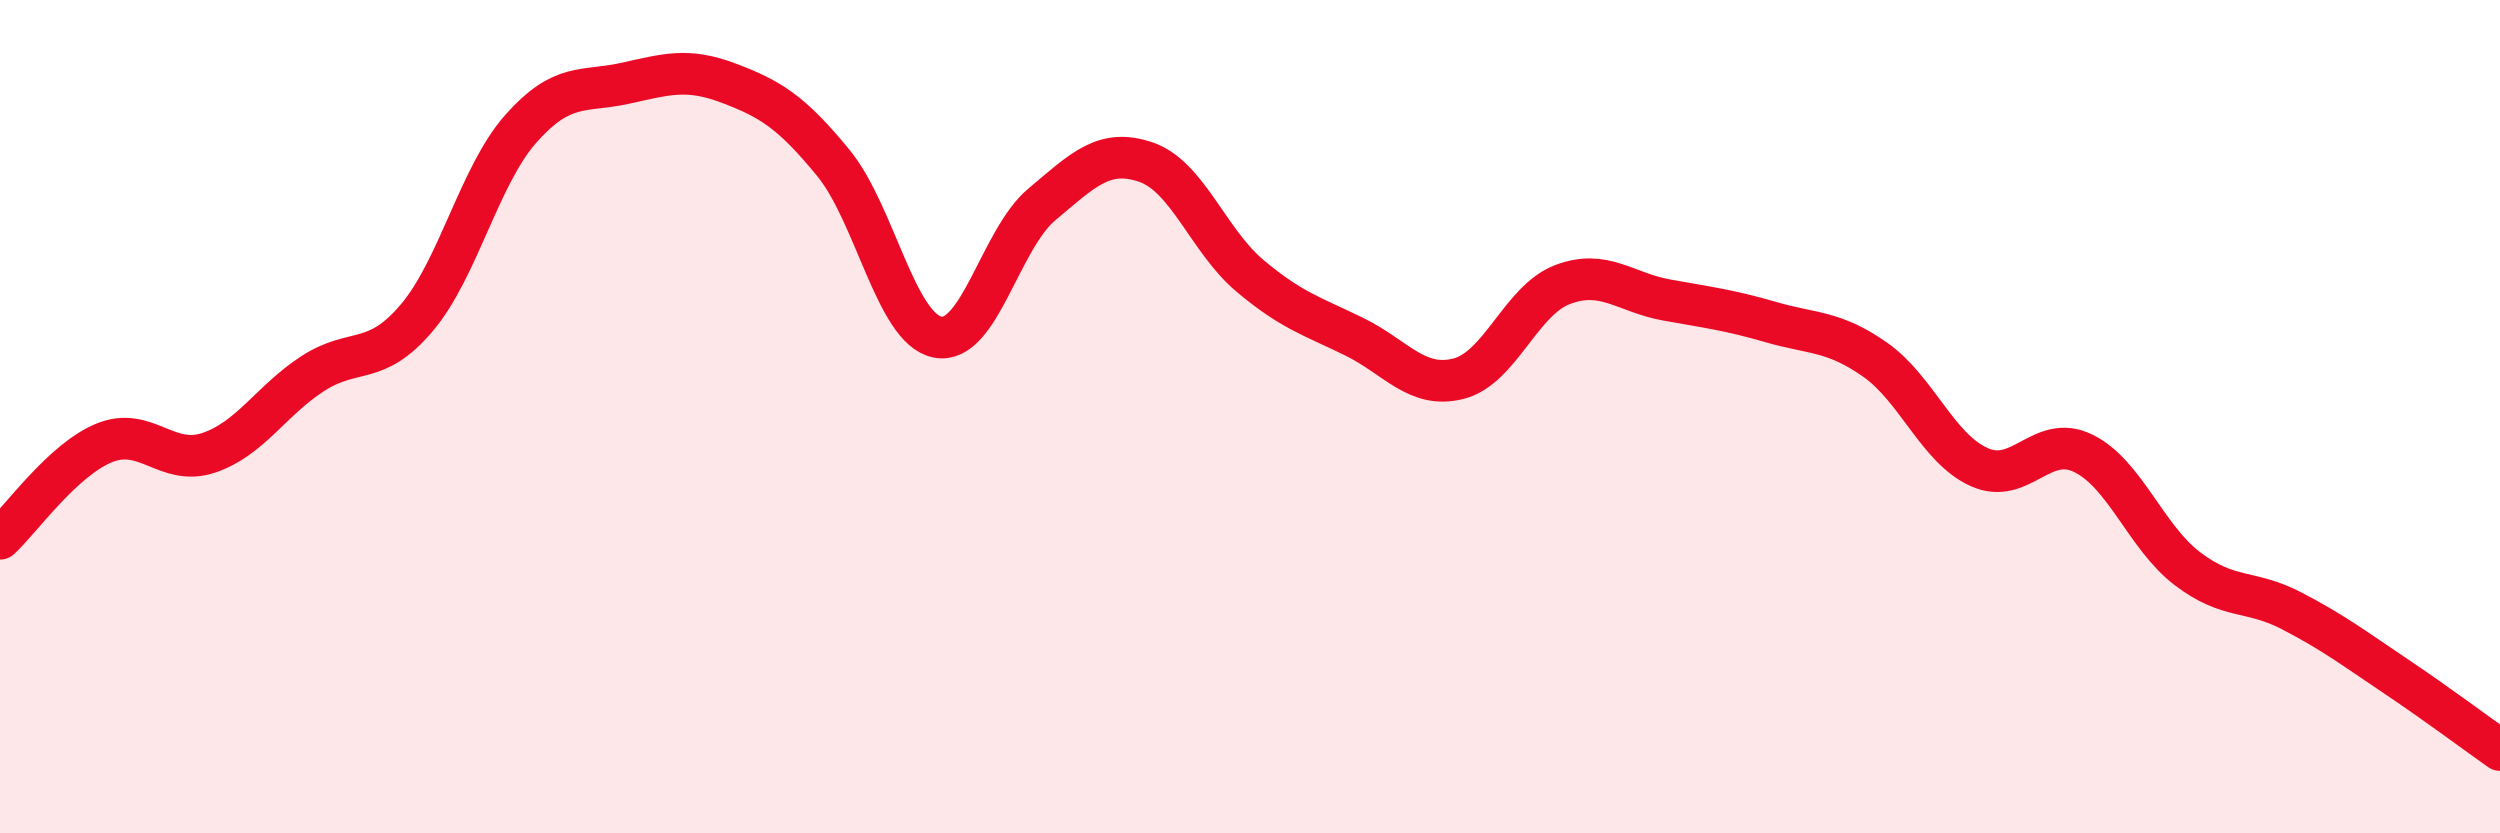
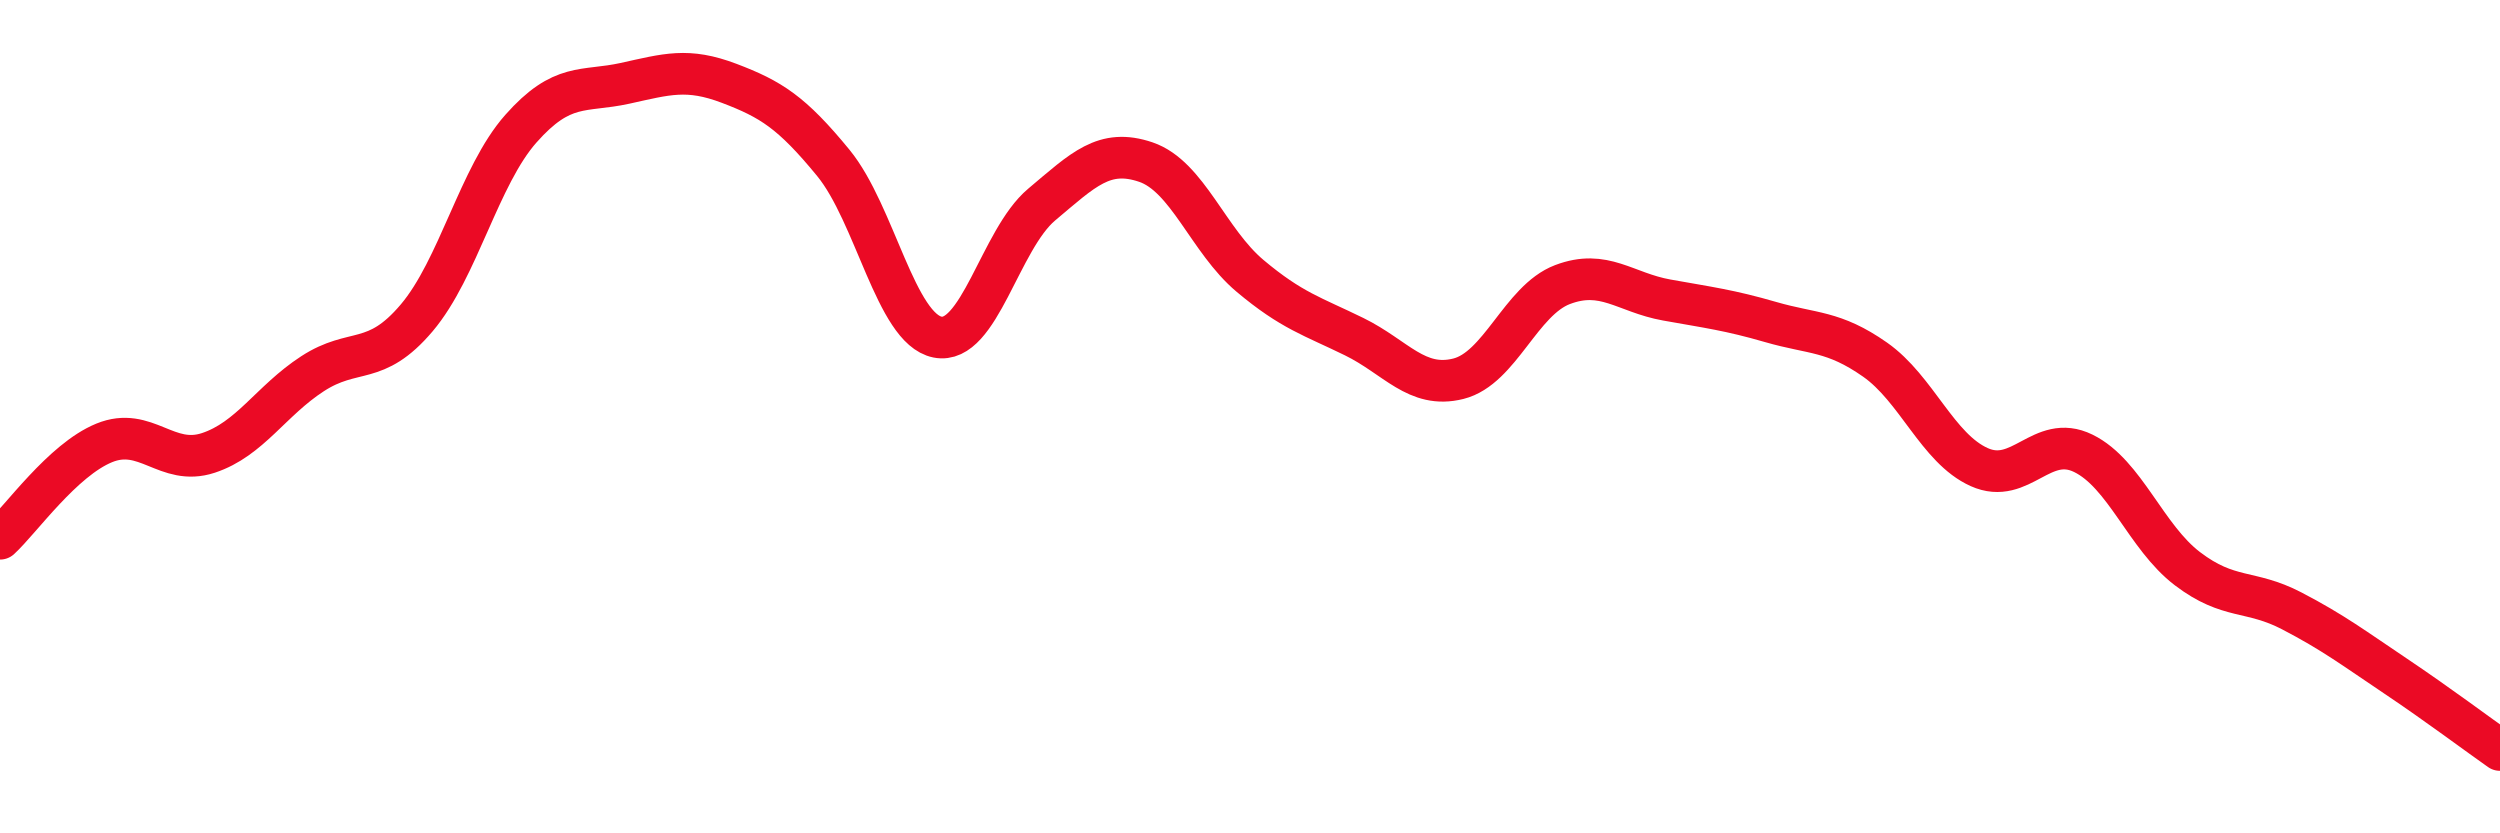
<svg xmlns="http://www.w3.org/2000/svg" width="60" height="20" viewBox="0 0 60 20">
-   <path d="M 0,12.93 C 0.5,12.47 1.5,11.04 2.5,10.63 C 3.5,10.22 4,11.2 5,10.87 C 6,10.54 6.5,9.62 7.5,8.97 C 8.5,8.32 9,8.81 10,7.63 C 11,6.45 11.5,4.22 12.5,3.09 C 13.5,1.96 14,2.22 15,2 C 16,1.78 16.5,1.62 17.5,2 C 18.5,2.38 19,2.69 20,3.91 C 21,5.13 21.5,7.89 22.5,8.09 C 23.5,8.29 24,5.75 25,4.91 C 26,4.07 26.5,3.55 27.5,3.89 C 28.5,4.23 29,5.78 30,6.62 C 31,7.46 31.5,7.59 32.5,8.08 C 33.5,8.57 34,9.34 35,9.09 C 36,8.84 36.5,7.21 37.5,6.83 C 38.5,6.45 39,7.02 40,7.2 C 41,7.38 41.5,7.44 42.5,7.73 C 43.5,8.02 44,7.93 45,8.63 C 46,9.33 46.5,10.76 47.5,11.21 C 48.5,11.66 49,10.39 50,10.88 C 51,11.37 51.5,12.89 52.5,13.65 C 53.5,14.41 54,14.14 55,14.66 C 56,15.18 56.5,15.56 57.5,16.23 C 58.5,16.9 59.5,17.65 60,18L60 20L0 20Z" fill="#EB0A25" opacity="0.1" stroke-linecap="round" stroke-linejoin="round" />
  <path d="M 0,12.93 C 0.5,12.47 1.5,11.04 2.5,10.63 C 3.5,10.22 4,11.2 5,10.87 C 6,10.54 6.5,9.62 7.5,8.97 C 8.5,8.32 9,8.81 10,7.63 C 11,6.45 11.5,4.22 12.5,3.09 C 13.5,1.96 14,2.22 15,2 C 16,1.78 16.5,1.62 17.5,2 C 18.5,2.38 19,2.69 20,3.91 C 21,5.13 21.5,7.89 22.5,8.09 C 23.5,8.29 24,5.75 25,4.91 C 26,4.07 26.5,3.55 27.5,3.89 C 28.5,4.23 29,5.78 30,6.62 C 31,7.46 31.5,7.59 32.5,8.08 C 33.5,8.57 34,9.34 35,9.09 C 36,8.84 36.5,7.21 37.5,6.83 C 38.5,6.45 39,7.02 40,7.2 C 41,7.38 41.5,7.44 42.5,7.73 C 43.5,8.02 44,7.93 45,8.63 C 46,9.33 46.5,10.76 47.5,11.21 C 48.5,11.66 49,10.39 50,10.88 C 51,11.37 51.5,12.89 52.5,13.65 C 53.5,14.41 54,14.14 55,14.66 C 56,15.18 56.5,15.56 57.5,16.23 C 58.5,16.9 59.5,17.65 60,18" stroke="#EB0A25" stroke-width="1" fill="none" stroke-linecap="round" stroke-linejoin="round" />
</svg>